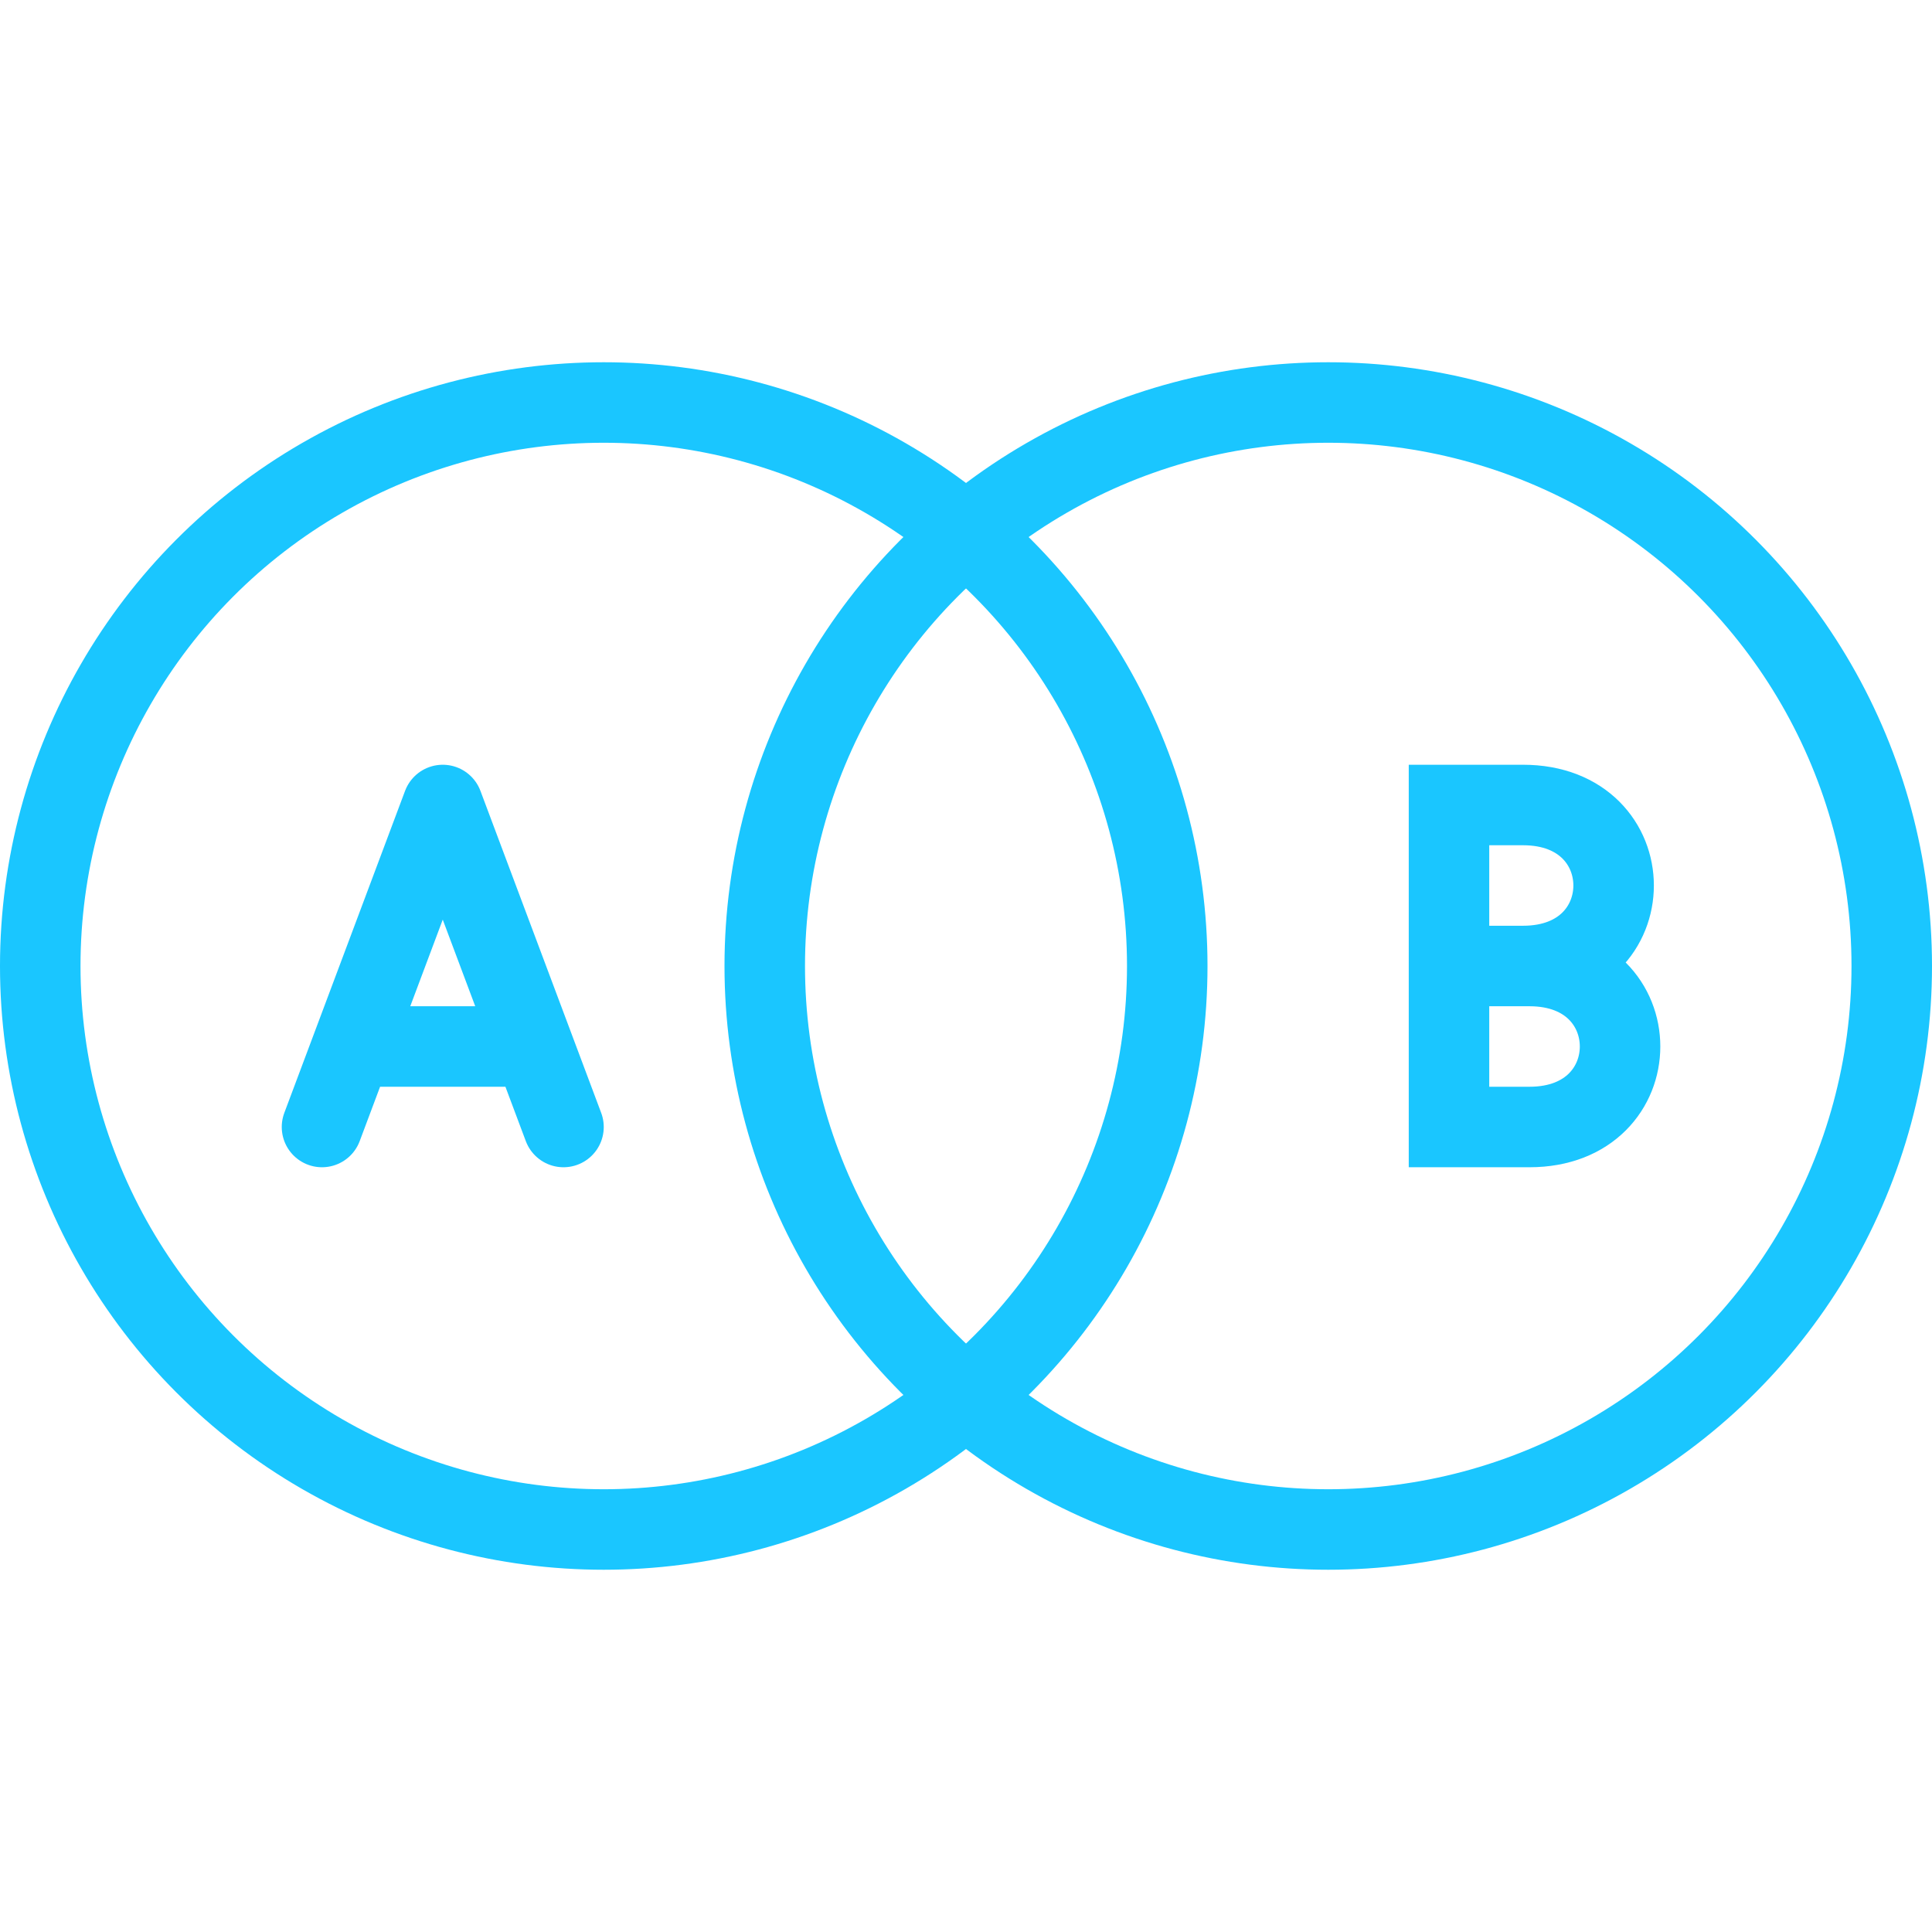
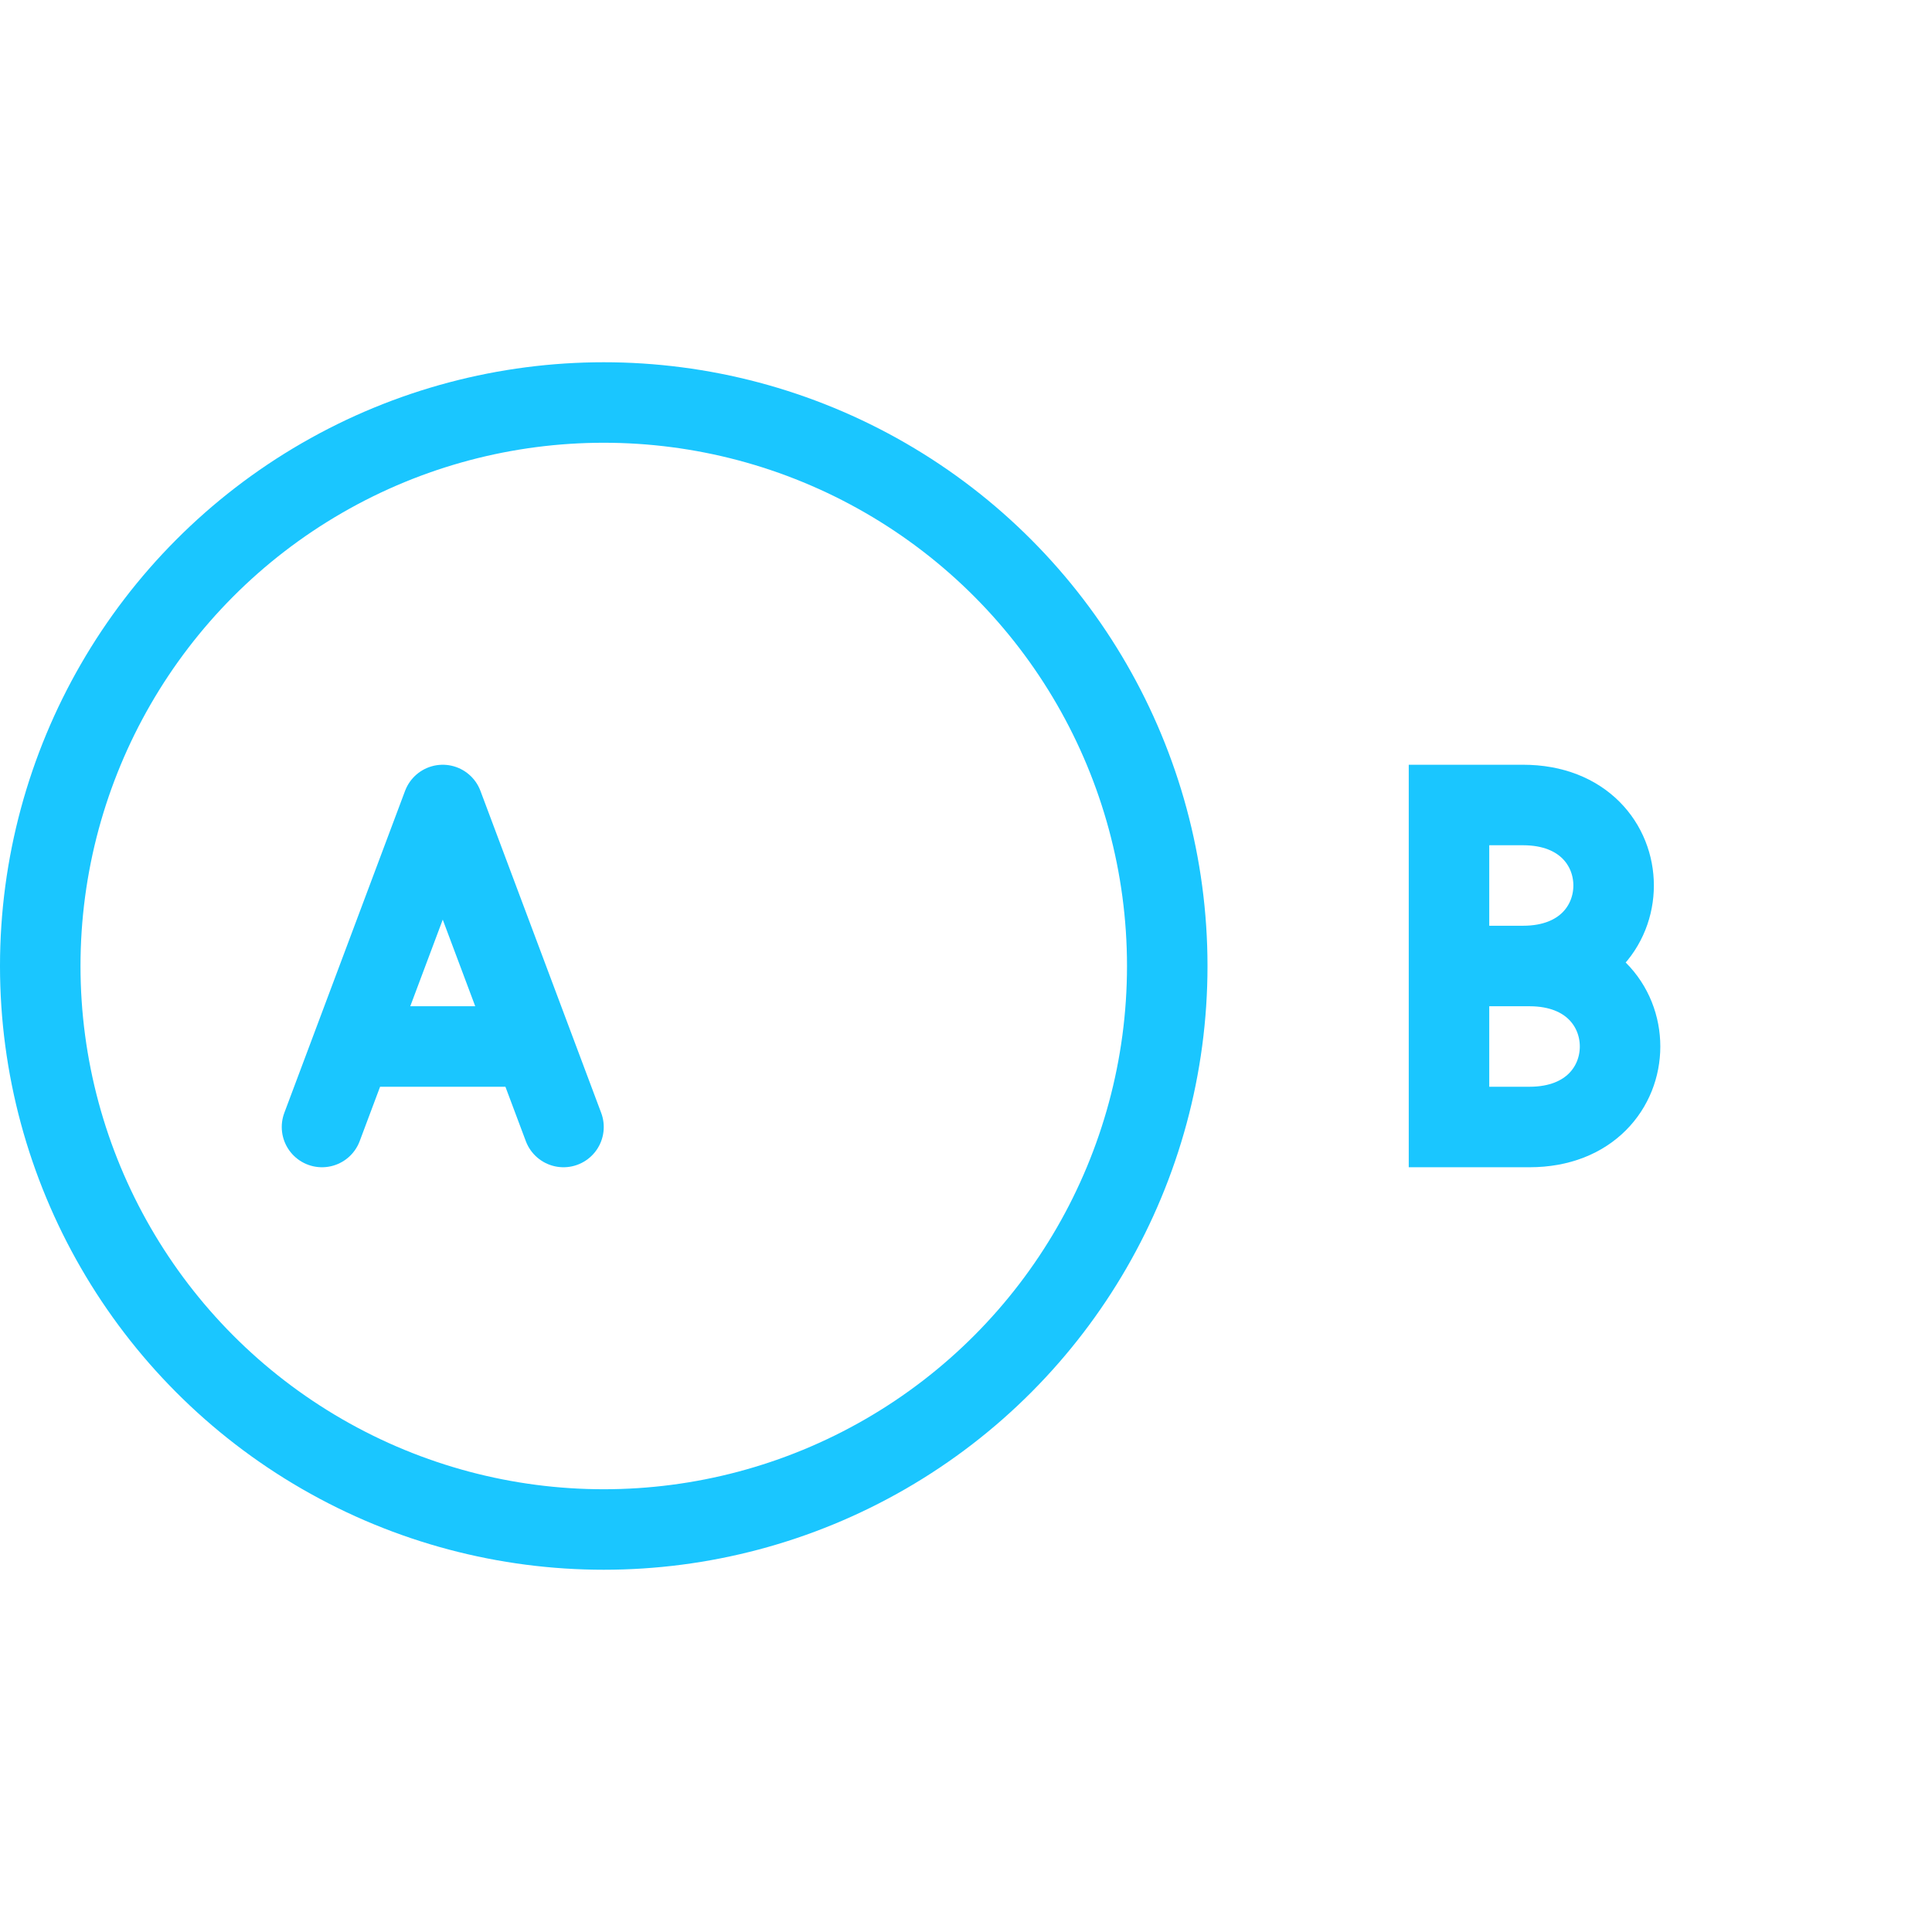
<svg xmlns="http://www.w3.org/2000/svg" width="24" height="24" viewBox="0 0 24 24" fill="none">
  <circle cx="7.5" cy="12" r="7" stroke="#1AC6FF" />
-   <circle cx="16.5" cy="12" r="7" stroke="#1AC6FF" />
-   <path d="M4.375 13L5.5 10L6.625 13M4.375 13L4 14M4.375 13H6.625M6.625 13L7 14" stroke="#1AC6FF" stroke-linecap="round" stroke-linejoin="round" />
+   <path d="M4.375 13L5.5 10L6.625 13M4.375 13L4 14M4.375 13H6.625L7 14" stroke="#1AC6FF" stroke-linecap="round" stroke-linejoin="round" />
  <path d="M18 10V14H19C20.5 14 20.5 12 19 12H18H18.92C20.42 12 20.42 10 18.92 10H18Z" stroke="#1AC6FF" stroke-linecap="round" />
</svg>